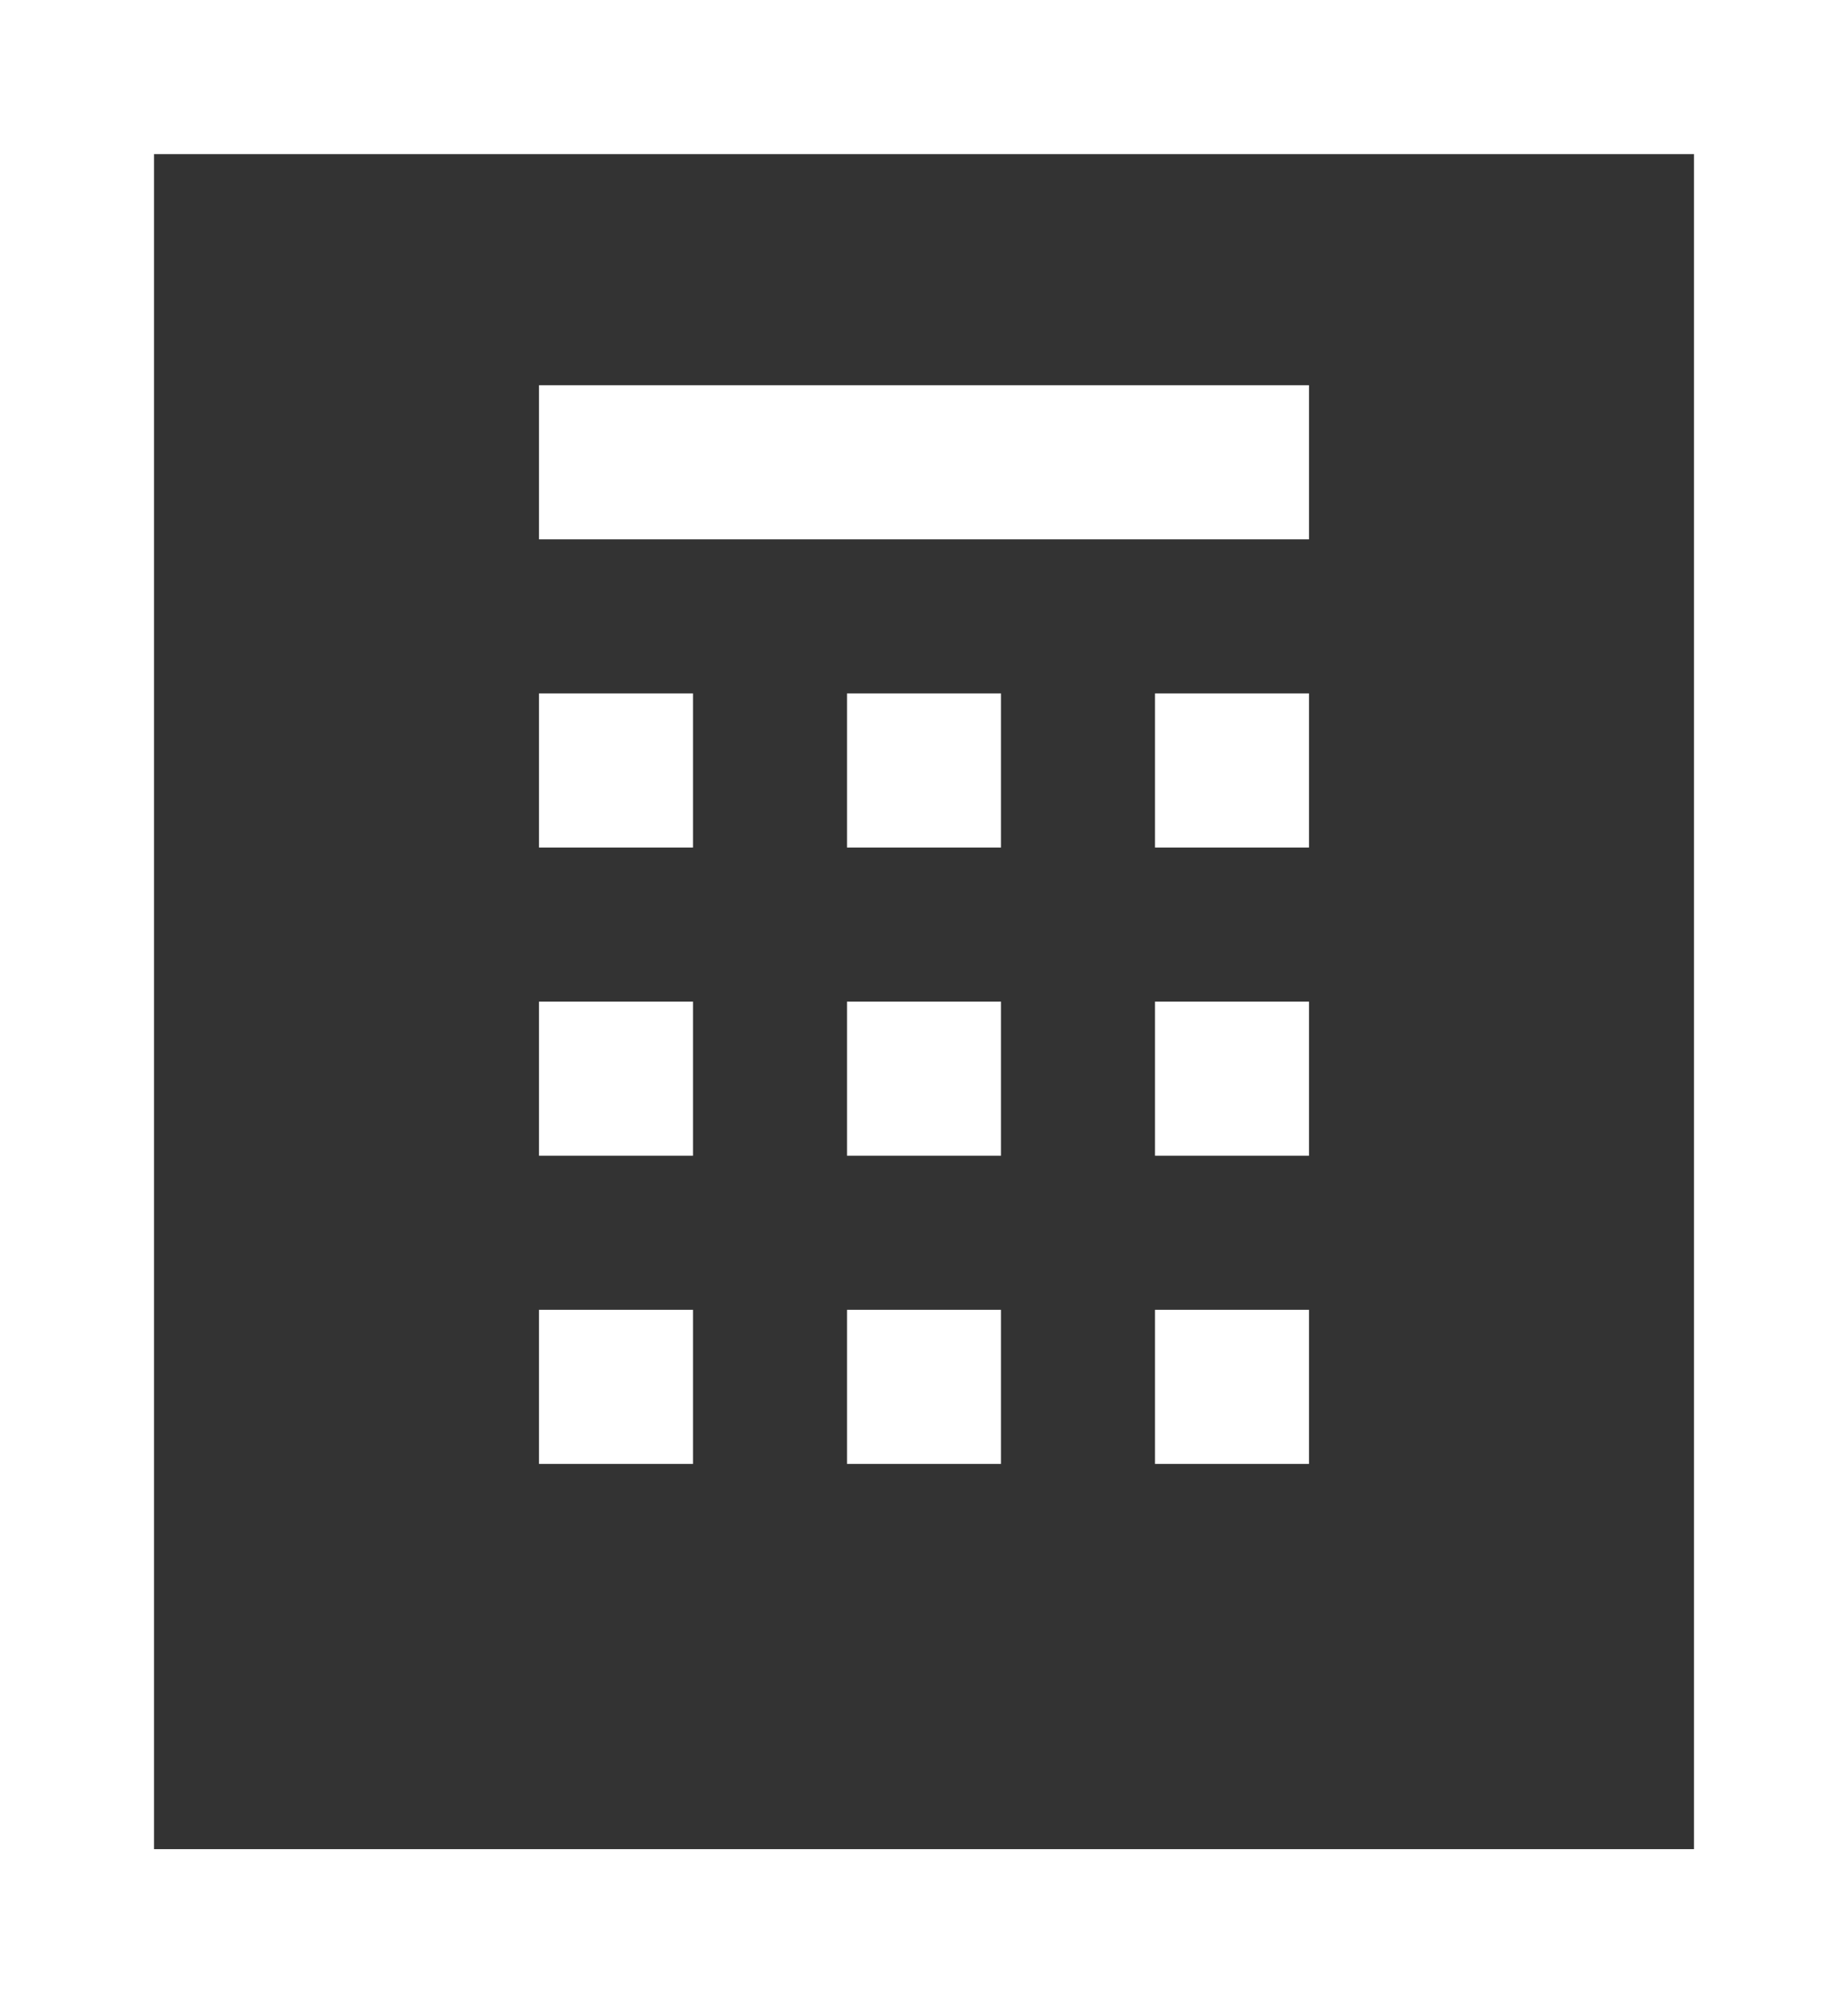
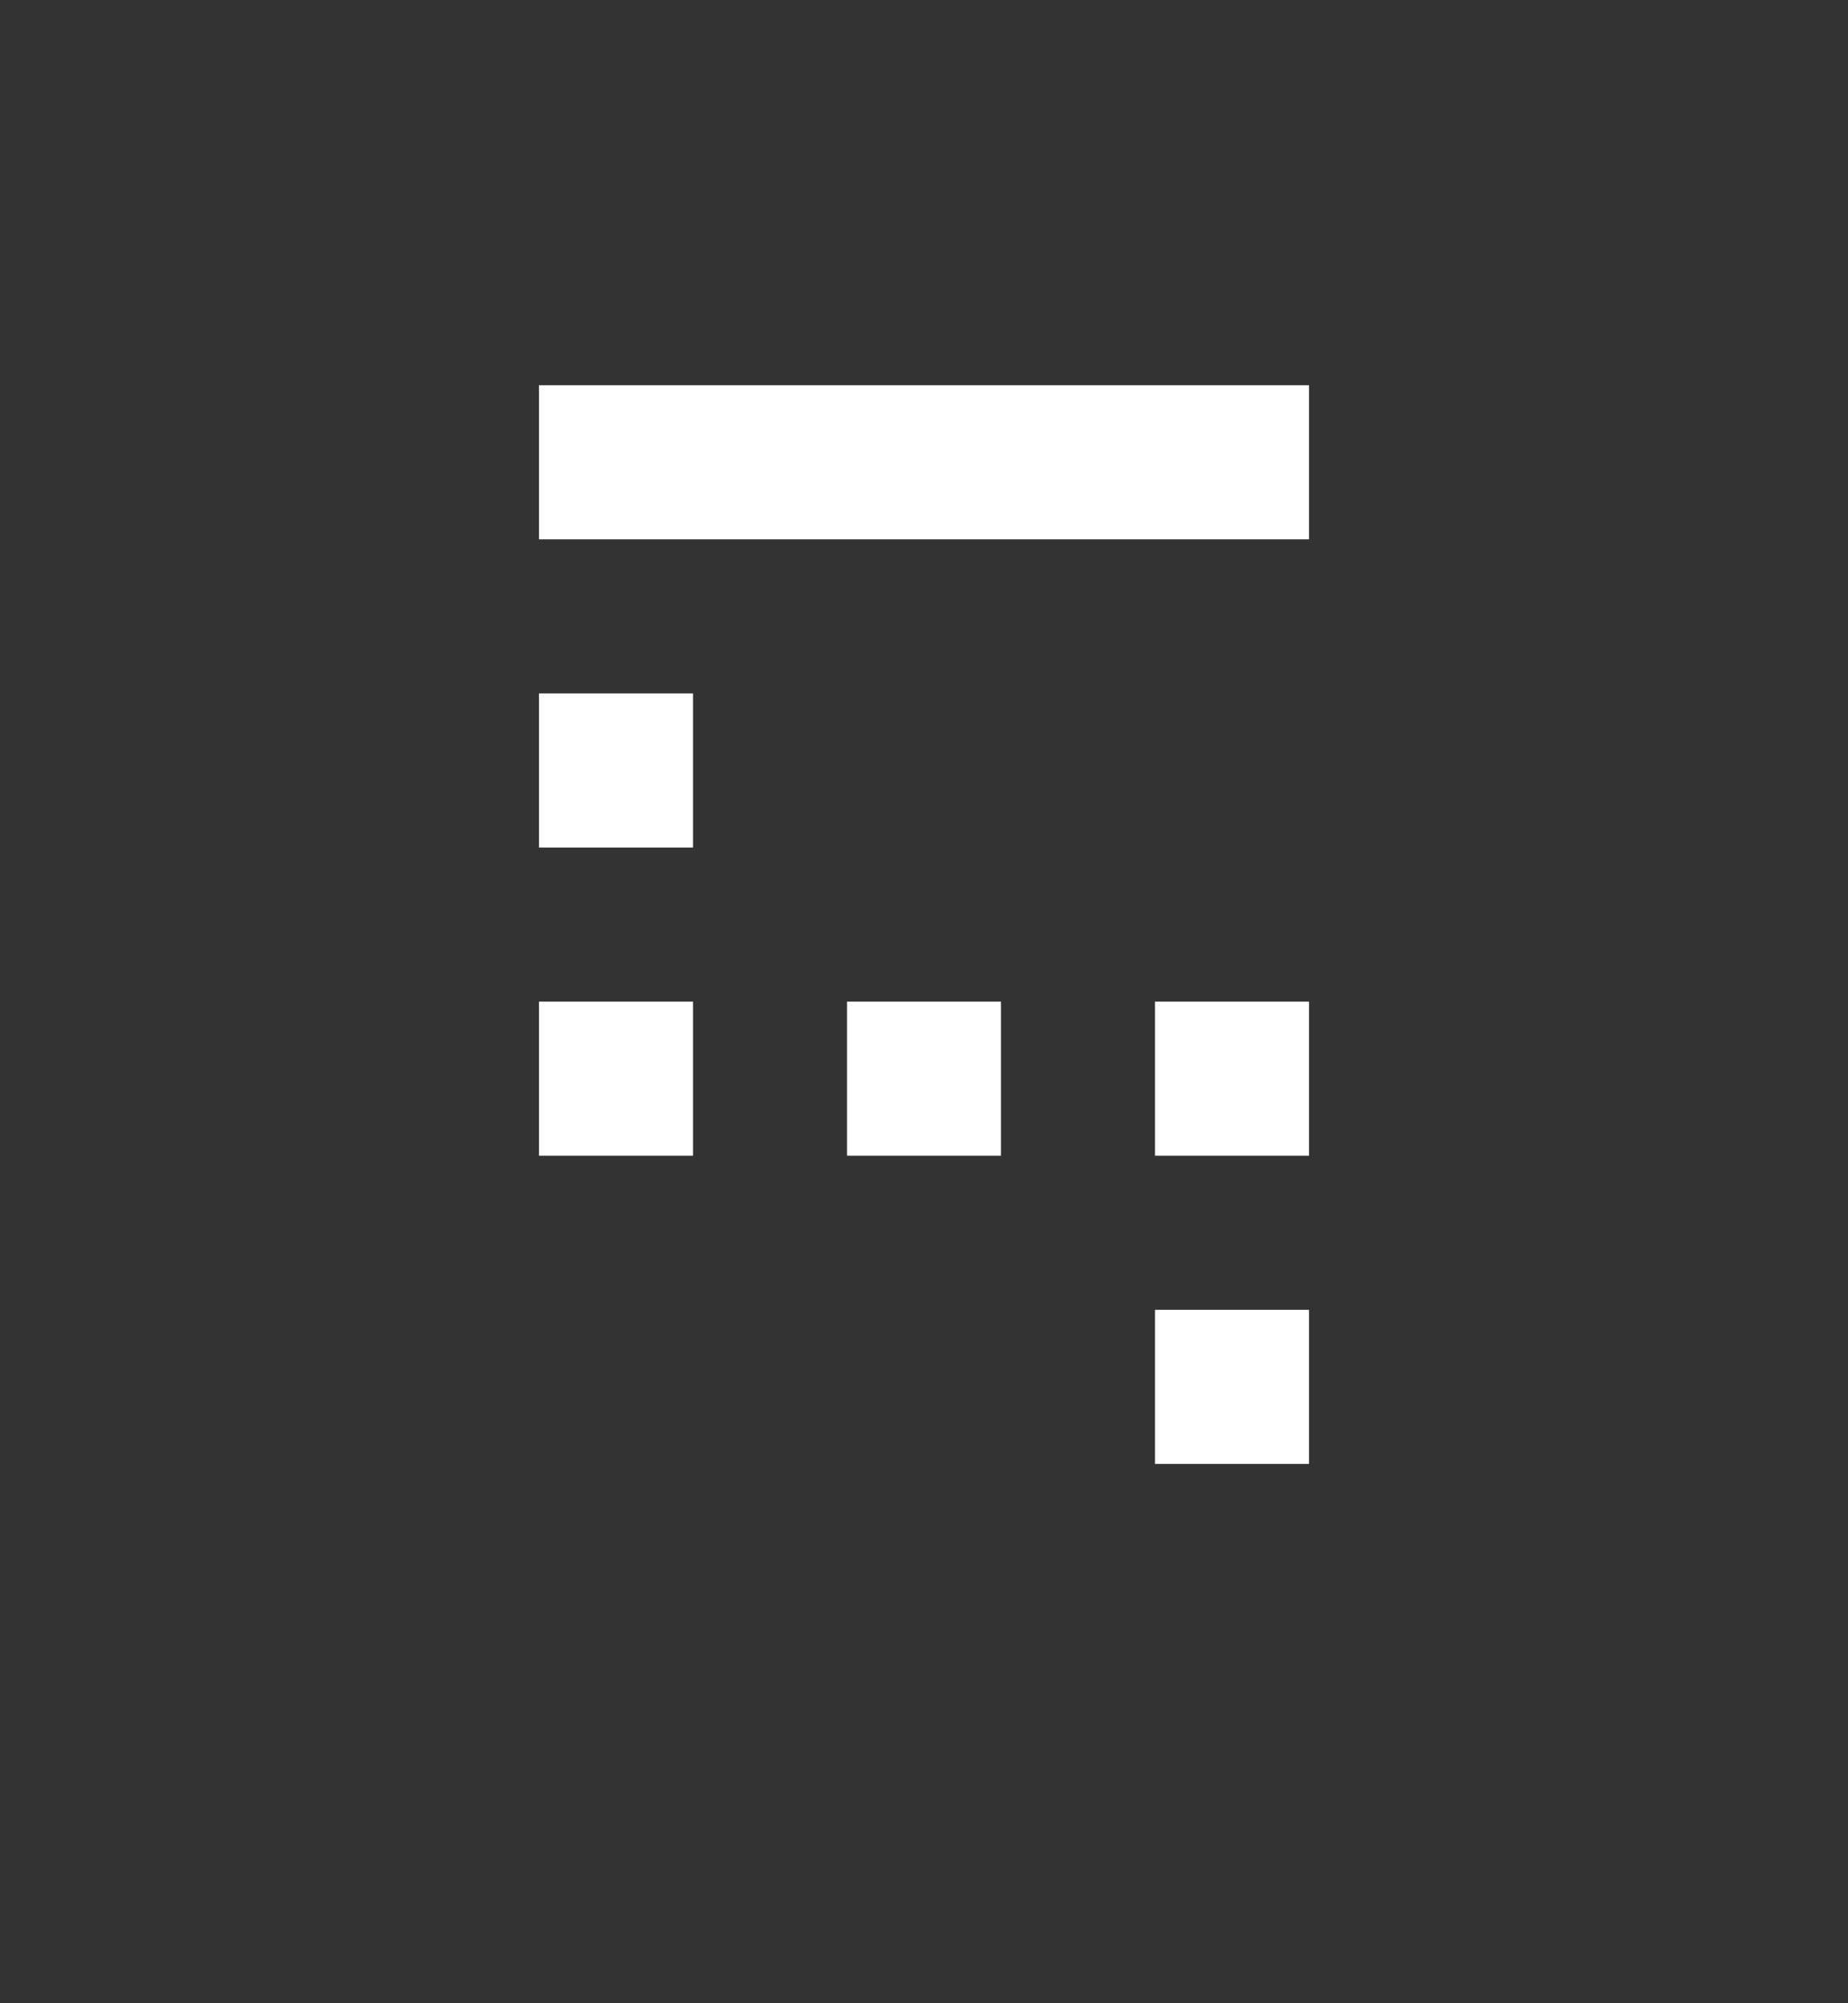
<svg xmlns="http://www.w3.org/2000/svg" id="b_estimate_icon.svg" data-name="b‑estimate_icon.svg" width="24" height="26">
  <rect width="100%" height="100%" fill="#333333" stroke="none" />
  <defs>
    <style>.cls-2{fill:none;stroke:#fff;stroke-width:2px;fill-rule:evenodd}</style>
  </defs>
-   <path id="長方形_7" data-name="長方形 7" fill="none" stroke="#fff" stroke-width="2" d="M1 1h22v24H1z" />
  <path id="シェイプ_1" data-name="シェイプ 1" class="cls-2" d="M386 1643h2" transform="translate(-379 -1633)" />
  <path id="シェイプ_1-2" data-name="シェイプ 1" class="cls-2" d="M386 1639h10" transform="translate(-379 -1633)" />
-   <path id="シェイプ_1-3" data-name="シェイプ 1" class="cls-2" d="M390 1643h2" transform="translate(-379 -1633)" />
-   <path id="シェイプ_1-4" data-name="シェイプ 1" class="cls-2" d="M394 1643h2" transform="translate(-379 -1633)" />
  <path id="シェイプ_1-5" data-name="シェイプ 1" class="cls-2" d="M386 1647h2" transform="translate(-379 -1633)" />
  <path id="シェイプ_1-6" data-name="シェイプ 1" class="cls-2" d="M390 1647h2" transform="translate(-379 -1633)" />
  <path id="シェイプ_1-7" data-name="シェイプ 1" class="cls-2" d="M394 1647h2" transform="translate(-379 -1633)" />
-   <path id="シェイプ_1-8" data-name="シェイプ 1" class="cls-2" d="M386 1651h2" transform="translate(-379 -1633)" />
-   <path id="シェイプ_1-9" data-name="シェイプ 1" class="cls-2" d="M390 1651h2" transform="translate(-379 -1633)" />
  <path id="シェイプ_1-10" data-name="シェイプ 1" class="cls-2" d="M394 1651h2" transform="translate(-379 -1633)" />
</svg>